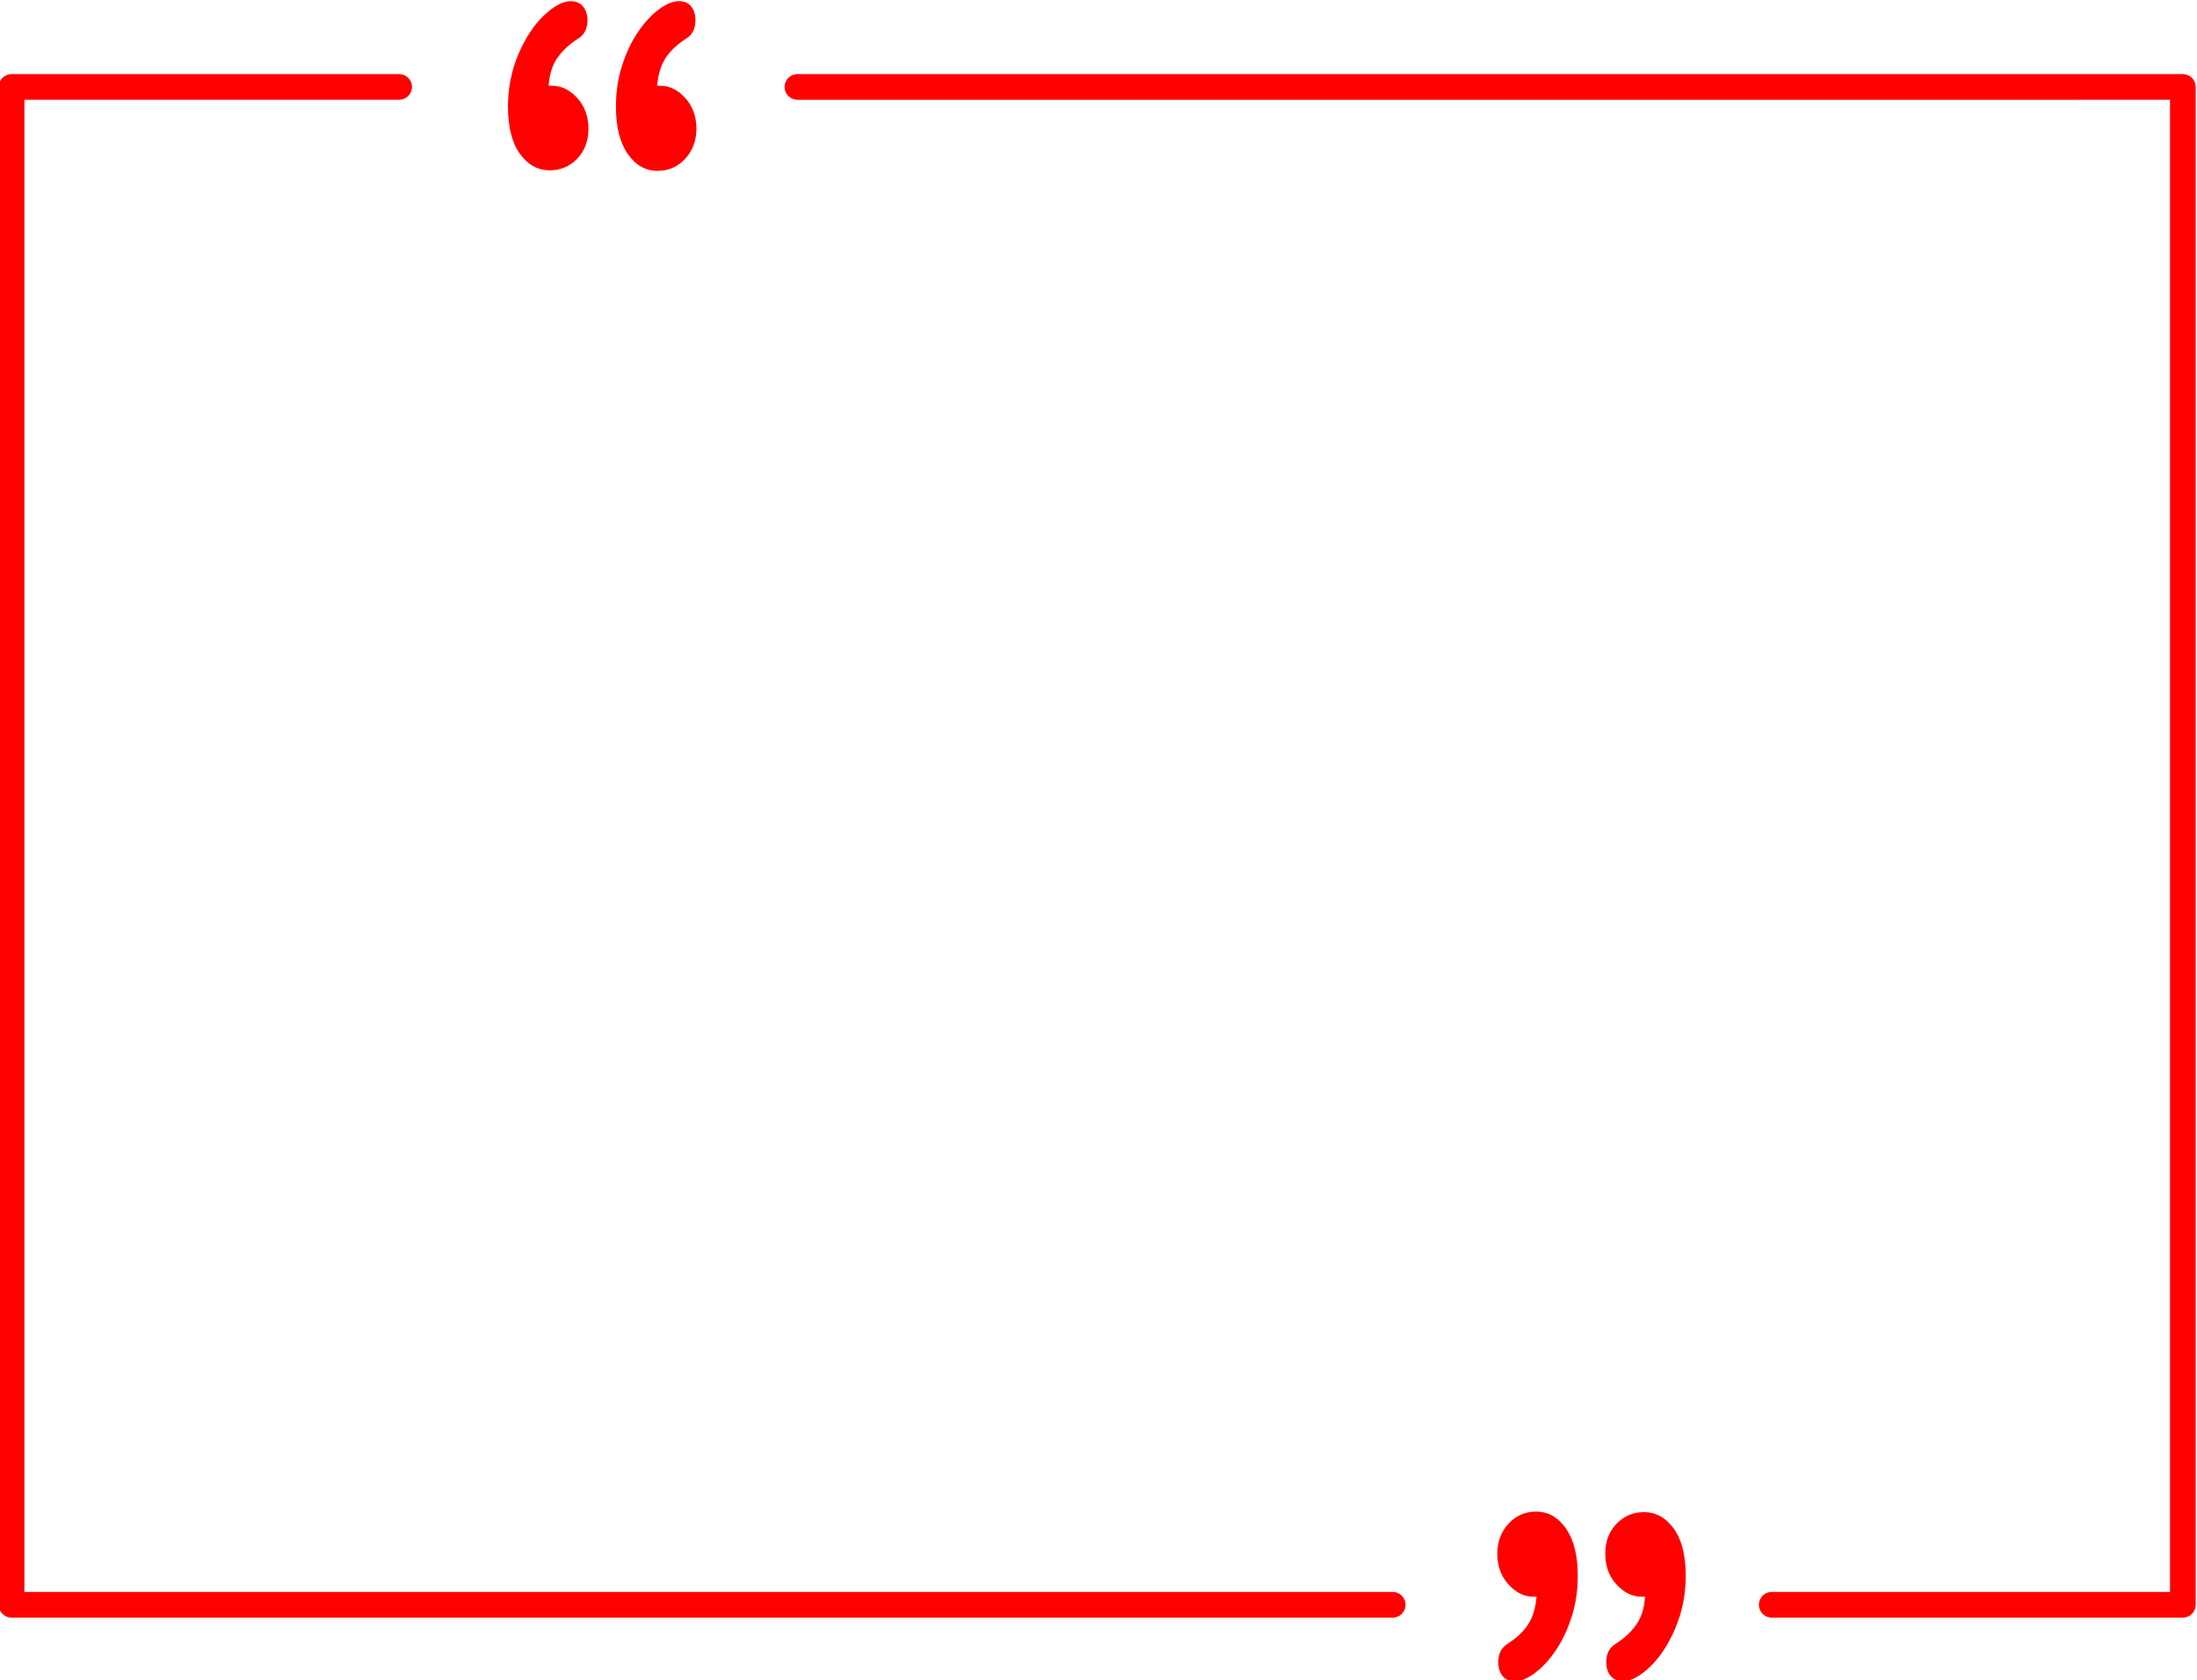
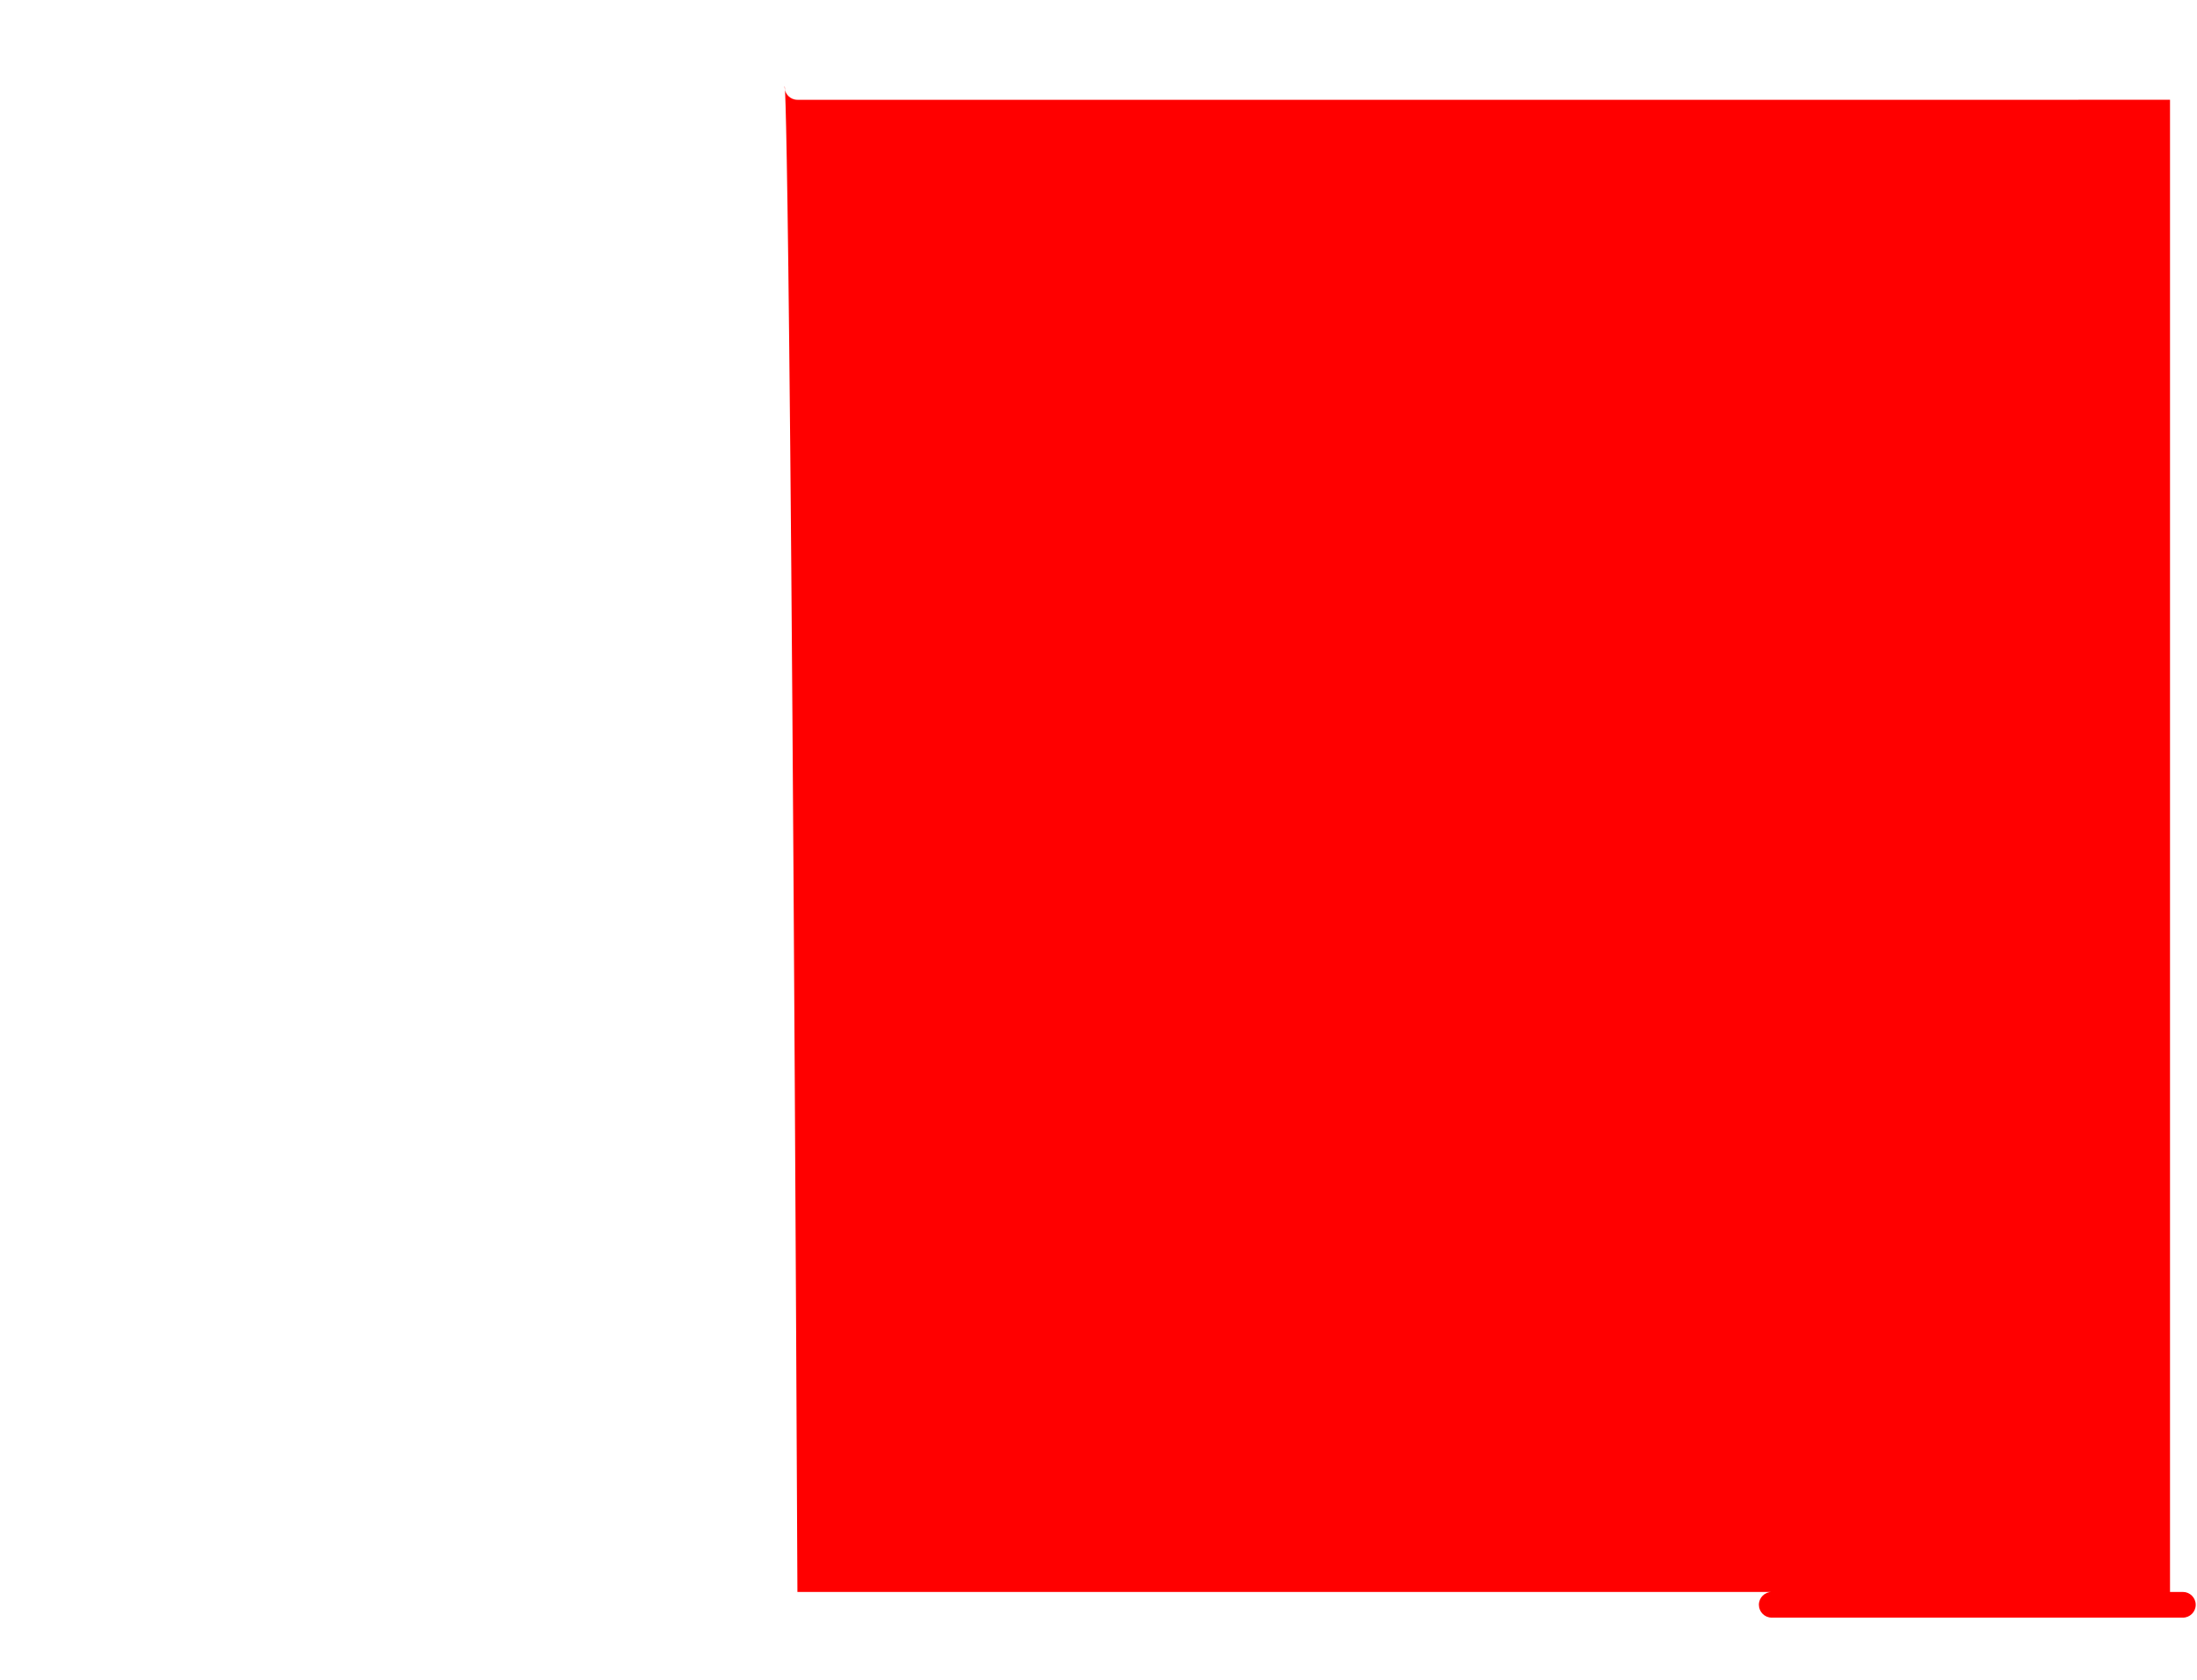
<svg xmlns="http://www.w3.org/2000/svg" height="65.4" preserveAspectRatio="xMidYMid meet" version="1.0" viewBox="7.3 17.1 85.5 65.4" width="85.5" zoomAndPan="magnify">
  <g fill="#F00" id="change1_1">
-     <path d="M7.75,80.063H61.5c0.276,0,0.5-0.224,0.5-0.5s-0.224-0.5-0.5-0.5H8.25V20.984h14.583 c0.276,0,0.5-0.224,0.5-0.5s-0.224-0.5-0.5-0.5H7.75c-0.276,0-0.5,0.224-0.5,0.5v59.079C7.25,79.84,7.474,80.063,7.75,80.063z" />
-     <path d="M37.833,20.484c0,0.276,0.224,0.5,0.5,0.5H91.75v58.079h-15.5c-0.276,0-0.5,0.224-0.5,0.5 s0.224,0.5,0.5,0.5h16c0.276,0,0.5-0.224,0.5-0.5V20.484c0-0.276-0.224-0.5-0.5-0.5H38.333 C38.057,19.984,37.833,20.208,37.833,20.484z" />
-     <path d="M33.992,18.609c0.248-0.147,0.372-0.385,0.372-0.715c0-0.227-0.056-0.409-0.167-0.545 s-0.272-0.204-0.482-0.204c-0.229,0-0.489,0.108-0.778,0.325c-0.29,0.216-0.56,0.51-0.812,0.881 c-0.251,0.37-0.457,0.805-0.616,1.304c-0.159,0.499-0.239,1.031-0.239,1.596c0,0.785,0.153,1.398,0.458,1.838 c0.305,0.44,0.694,0.661,1.165,0.661c0.427,0,0.785-0.158,1.074-0.473c0.29-0.316,0.435-0.705,0.435-1.167 c0-0.477-0.145-0.875-0.435-1.194c-0.29-0.319-0.613-0.479-0.969-0.479h-0.124c0.038-0.44,0.146-0.798,0.325-1.073 C33.378,19.088,33.642,18.836,33.992,18.609z" />
-     <path d="M29.791,18.609c0.248-0.154,0.372-0.393,0.372-0.715c0-0.22-0.057-0.4-0.172-0.539 c-0.115-0.139-0.274-0.209-0.477-0.209c-0.306,0-0.654,0.185-1.046,0.556c-0.391,0.371-0.722,0.873-0.993,1.508 c-0.271,0.635-0.406,1.315-0.406,2.042c0,0.792,0.154,1.403,0.463,1.833c0.309,0.429,0.695,0.644,1.16,0.644 c0.426,0,0.785-0.152,1.074-0.457c0.29-0.304,0.434-0.692,0.434-1.161c0-0.477-0.145-0.875-0.434-1.194 c-0.29-0.319-0.616-0.479-0.979-0.479h-0.134c0.025-0.433,0.137-0.793,0.334-1.079C29.186,19.071,29.453,18.822,29.791,18.609z" />
-     <path d="M65.98,81.077c-0.248,0.147-0.372,0.385-0.372,0.715c0,0.228,0.056,0.409,0.167,0.545 s0.272,0.204,0.482,0.204c0.229,0,0.489-0.108,0.778-0.325c0.29-0.217,0.56-0.51,0.812-0.881s0.457-0.805,0.616-1.304 c0.159-0.499,0.239-1.031,0.239-1.596c0-0.785-0.153-1.398-0.458-1.838s-0.694-0.661-1.165-0.661c-0.427,0-0.785,0.158-1.074,0.473 c-0.29,0.316-0.434,0.704-0.434,1.167c0,0.477,0.145,0.875,0.434,1.194c0.29,0.319,0.613,0.479,0.969,0.479h0.124 c-0.038,0.44-0.146,0.798-0.325,1.073S66.33,80.849,65.98,81.077z" />
-     <path d="M70.181,81.077c-0.248,0.154-0.372,0.393-0.372,0.715c0,0.22,0.057,0.4,0.172,0.539 c0.115,0.139,0.274,0.209,0.477,0.209c0.306,0,0.654-0.185,1.046-0.556s0.723-0.873,0.993-1.508 c0.271-0.635,0.406-1.315,0.406-2.042c0-0.792-0.154-1.403-0.463-1.833c-0.309-0.429-0.696-0.644-1.16-0.644 c-0.427,0-0.785,0.152-1.074,0.457c-0.29,0.305-0.434,0.692-0.434,1.161c0,0.477,0.145,0.875,0.434,1.194 c0.29,0.319,0.616,0.479,0.979,0.479h0.134c-0.026,0.433-0.137,0.793-0.334,1.079C70.786,80.615,70.519,80.864,70.181,81.077z" />
+     <path d="M37.833,20.484c0,0.276,0.224,0.5,0.5,0.5H91.75v58.079h-15.5c-0.276,0-0.5,0.224-0.5,0.5 s0.224,0.5,0.5,0.5h16c0.276,0,0.5-0.224,0.5-0.5c0-0.276-0.224-0.5-0.5-0.5H38.333 C38.057,19.984,37.833,20.208,37.833,20.484z" />
  </g>
</svg>